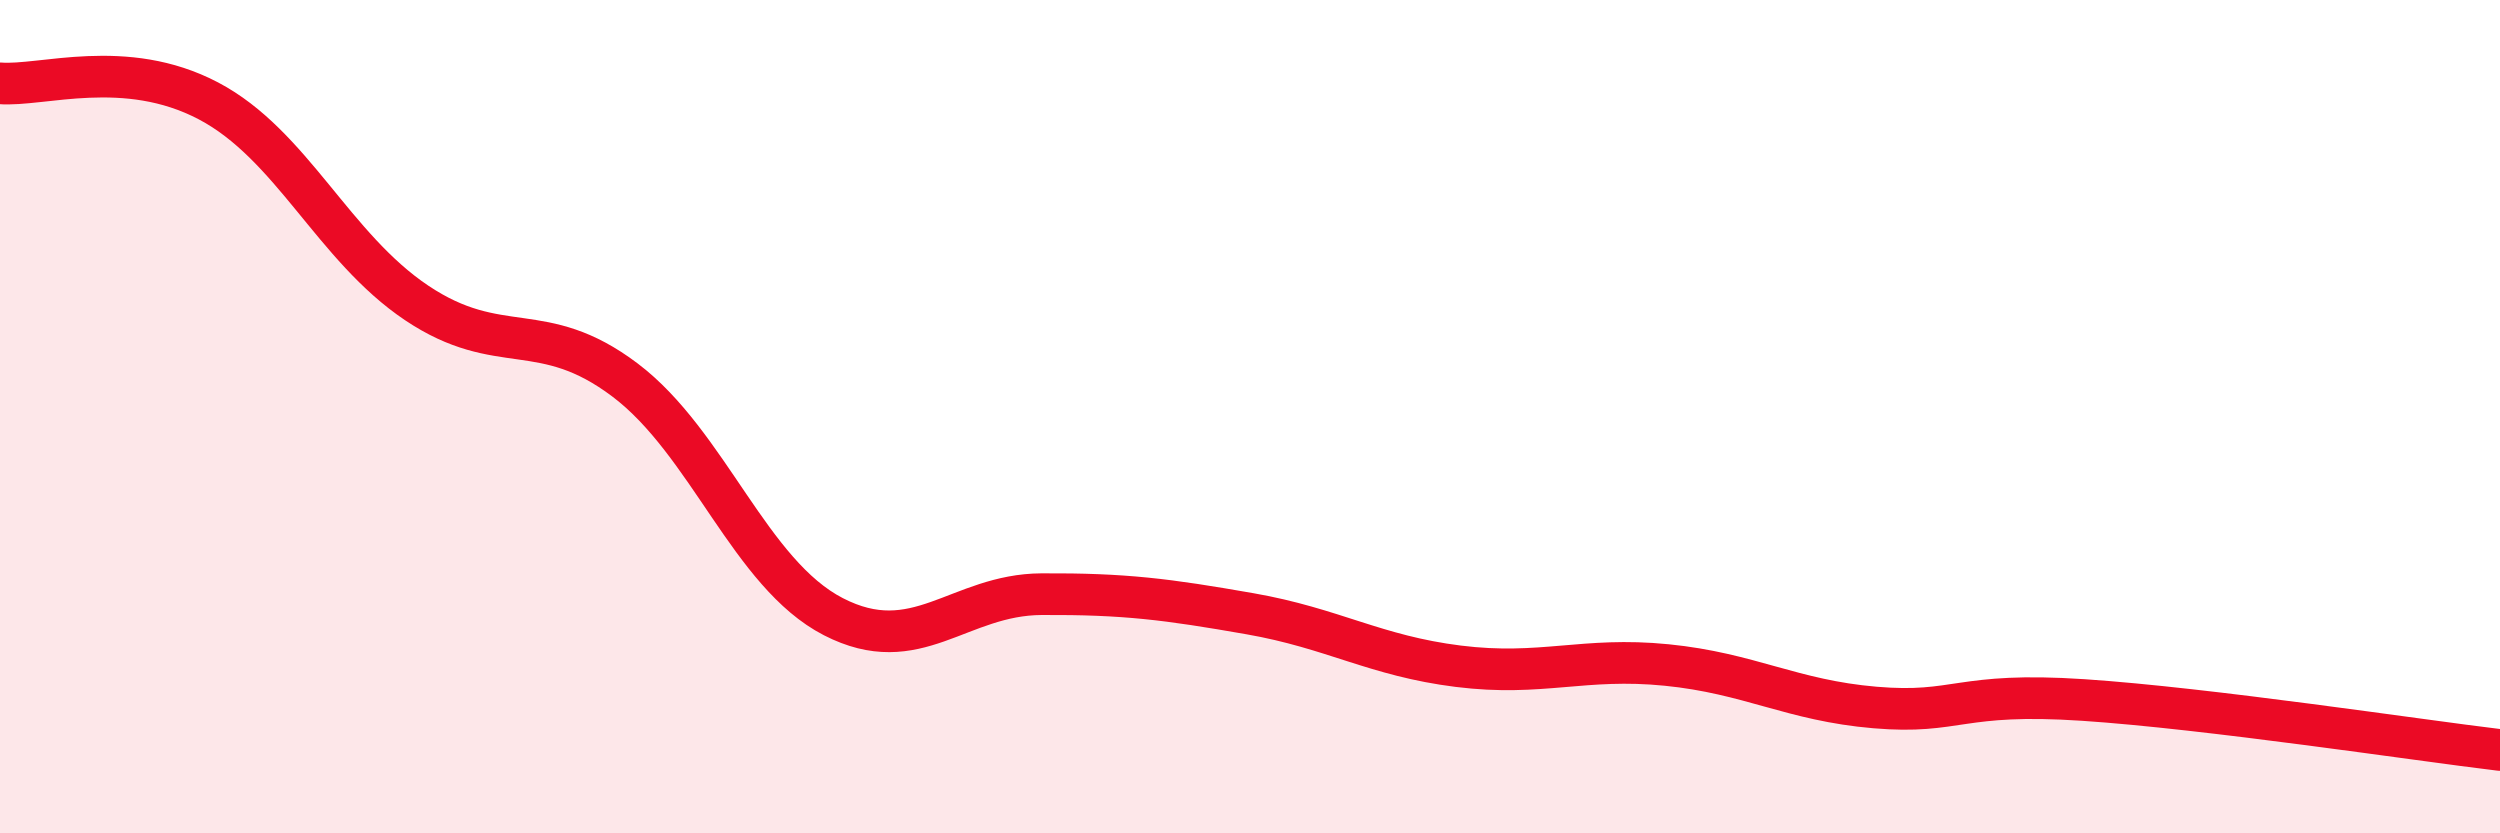
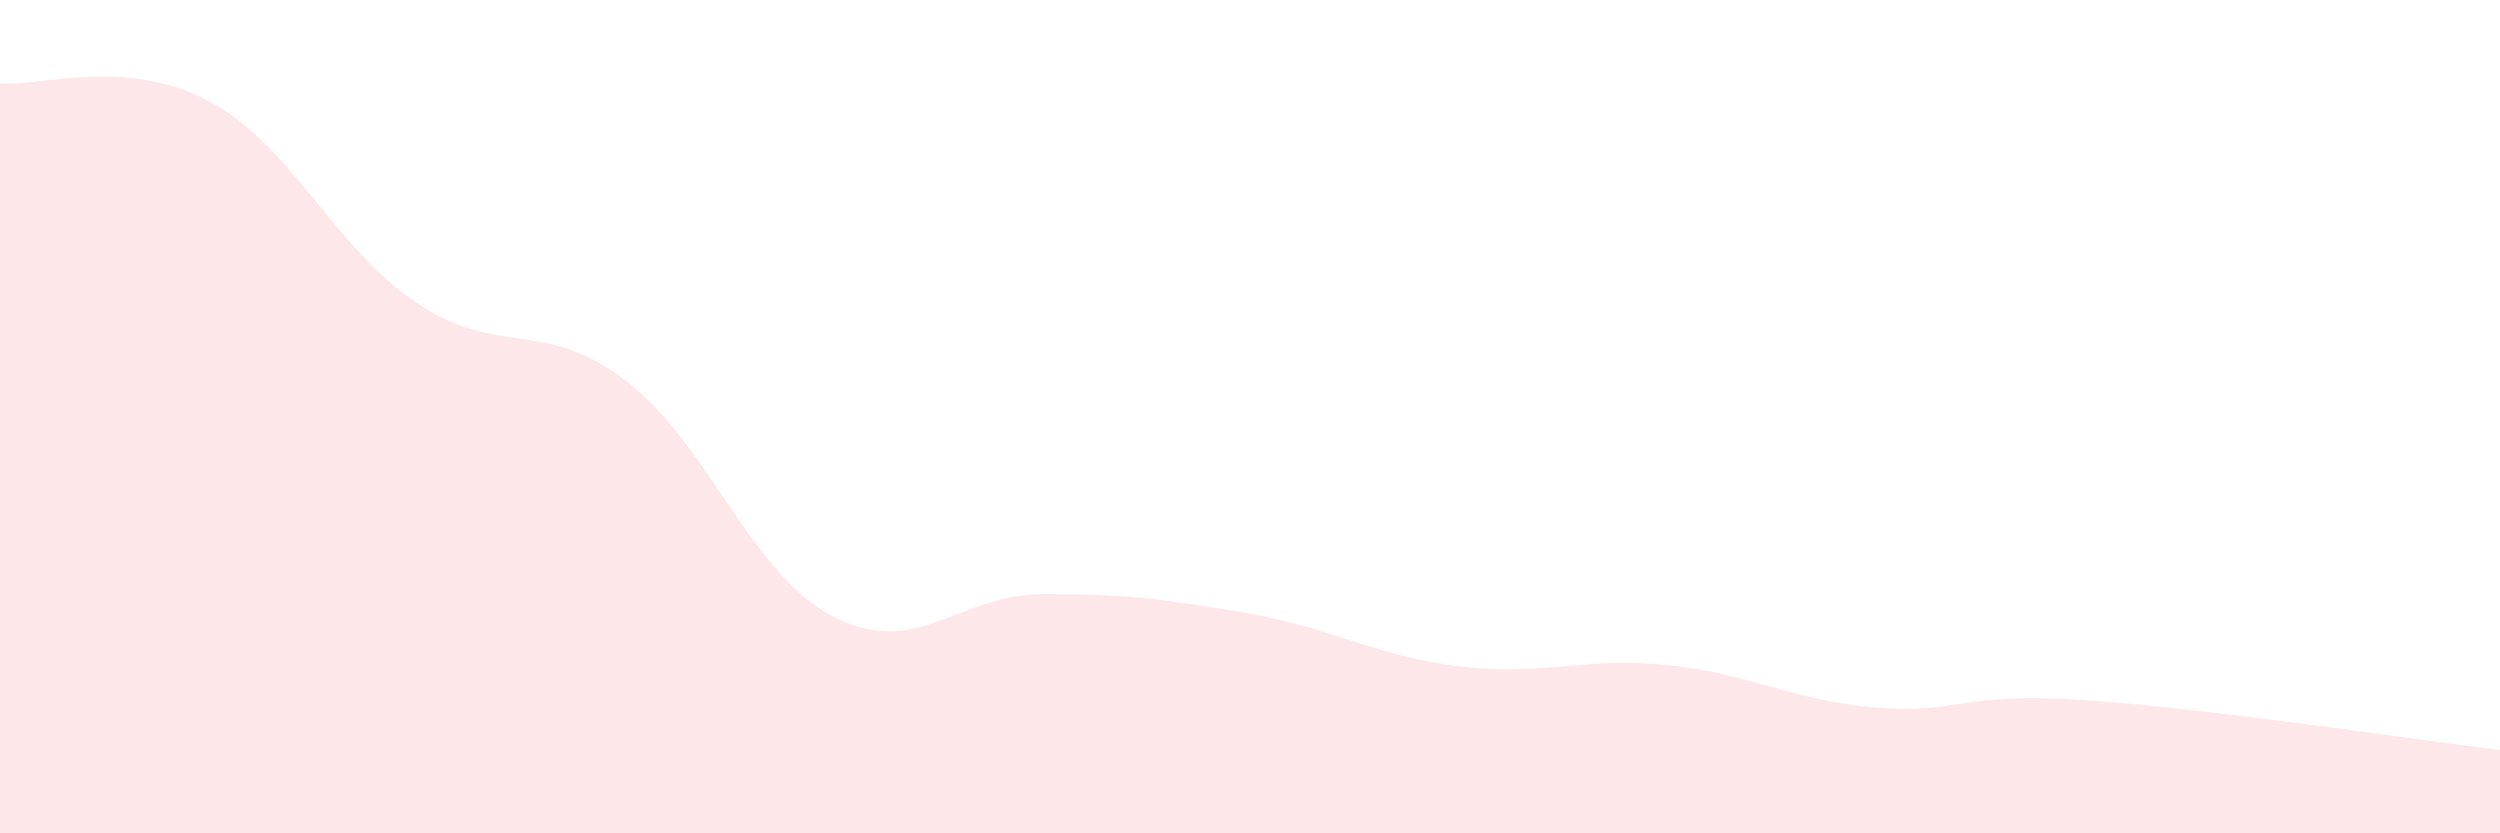
<svg xmlns="http://www.w3.org/2000/svg" width="60" height="20" viewBox="0 0 60 20">
  <path d="M 0,2 C 1,2.08 3,1.37 5,2.42 C 7,3.47 8,5.93 10,7.27 C 12,8.61 13,7.61 15,9.12 C 17,10.63 18,13.77 20,14.8 C 22,15.83 23,14.27 25,14.26 C 27,14.25 28,14.38 30,14.73 C 32,15.08 33,15.74 35,15.99 C 37,16.24 38,15.76 40,15.96 C 42,16.16 43,16.81 45,16.98 C 47,17.15 47,16.6 50,16.8 C 53,17 58,17.76 60,18L60 20L0 20Z" fill="#EB0A25" opacity="0.1" stroke-linecap="round" stroke-linejoin="round" />
-   <path d="M 0,2 C 1,2.08 3,1.37 5,2.42 C 7,3.47 8,5.93 10,7.27 C 12,8.61 13,7.61 15,9.12 C 17,10.63 18,13.77 20,14.8 C 22,15.83 23,14.27 25,14.26 C 27,14.25 28,14.38 30,14.73 C 32,15.08 33,15.74 35,15.99 C 37,16.24 38,15.76 40,15.96 C 42,16.16 43,16.81 45,16.98 C 47,17.15 47,16.6 50,16.8 C 53,17 58,17.76 60,18" stroke="#EB0A25" stroke-width="1" fill="none" stroke-linecap="round" stroke-linejoin="round" />
</svg>